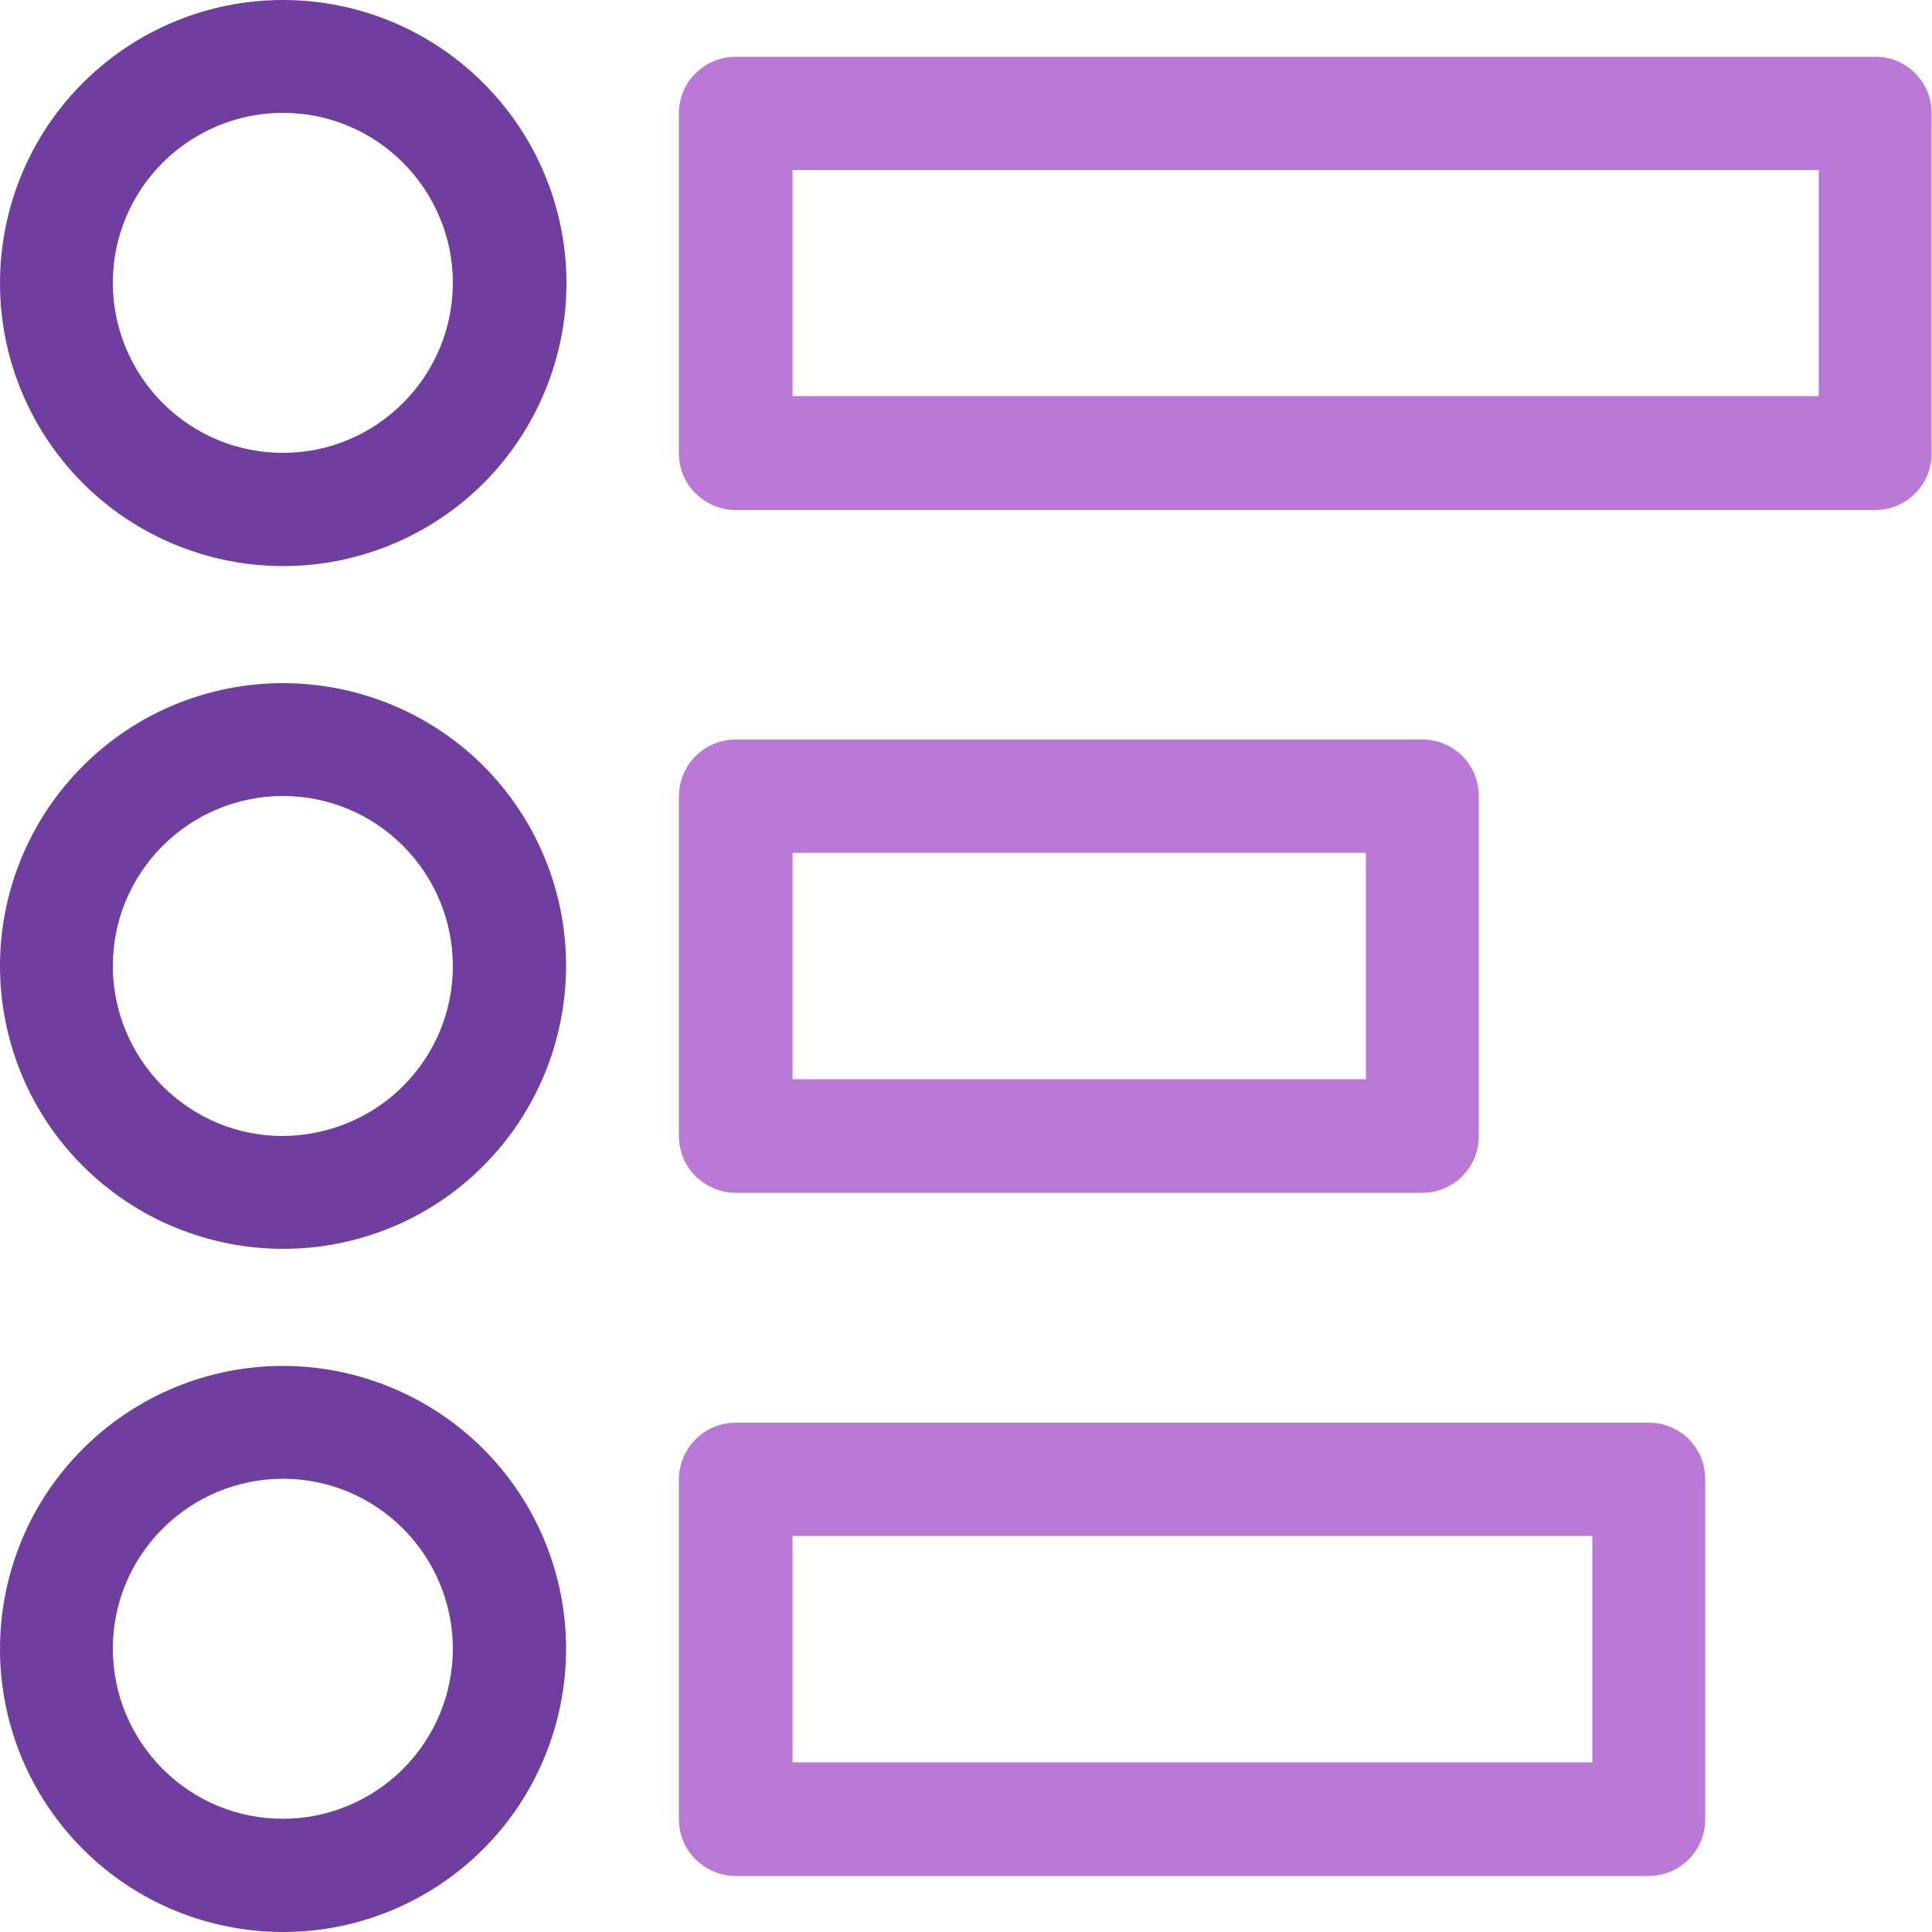
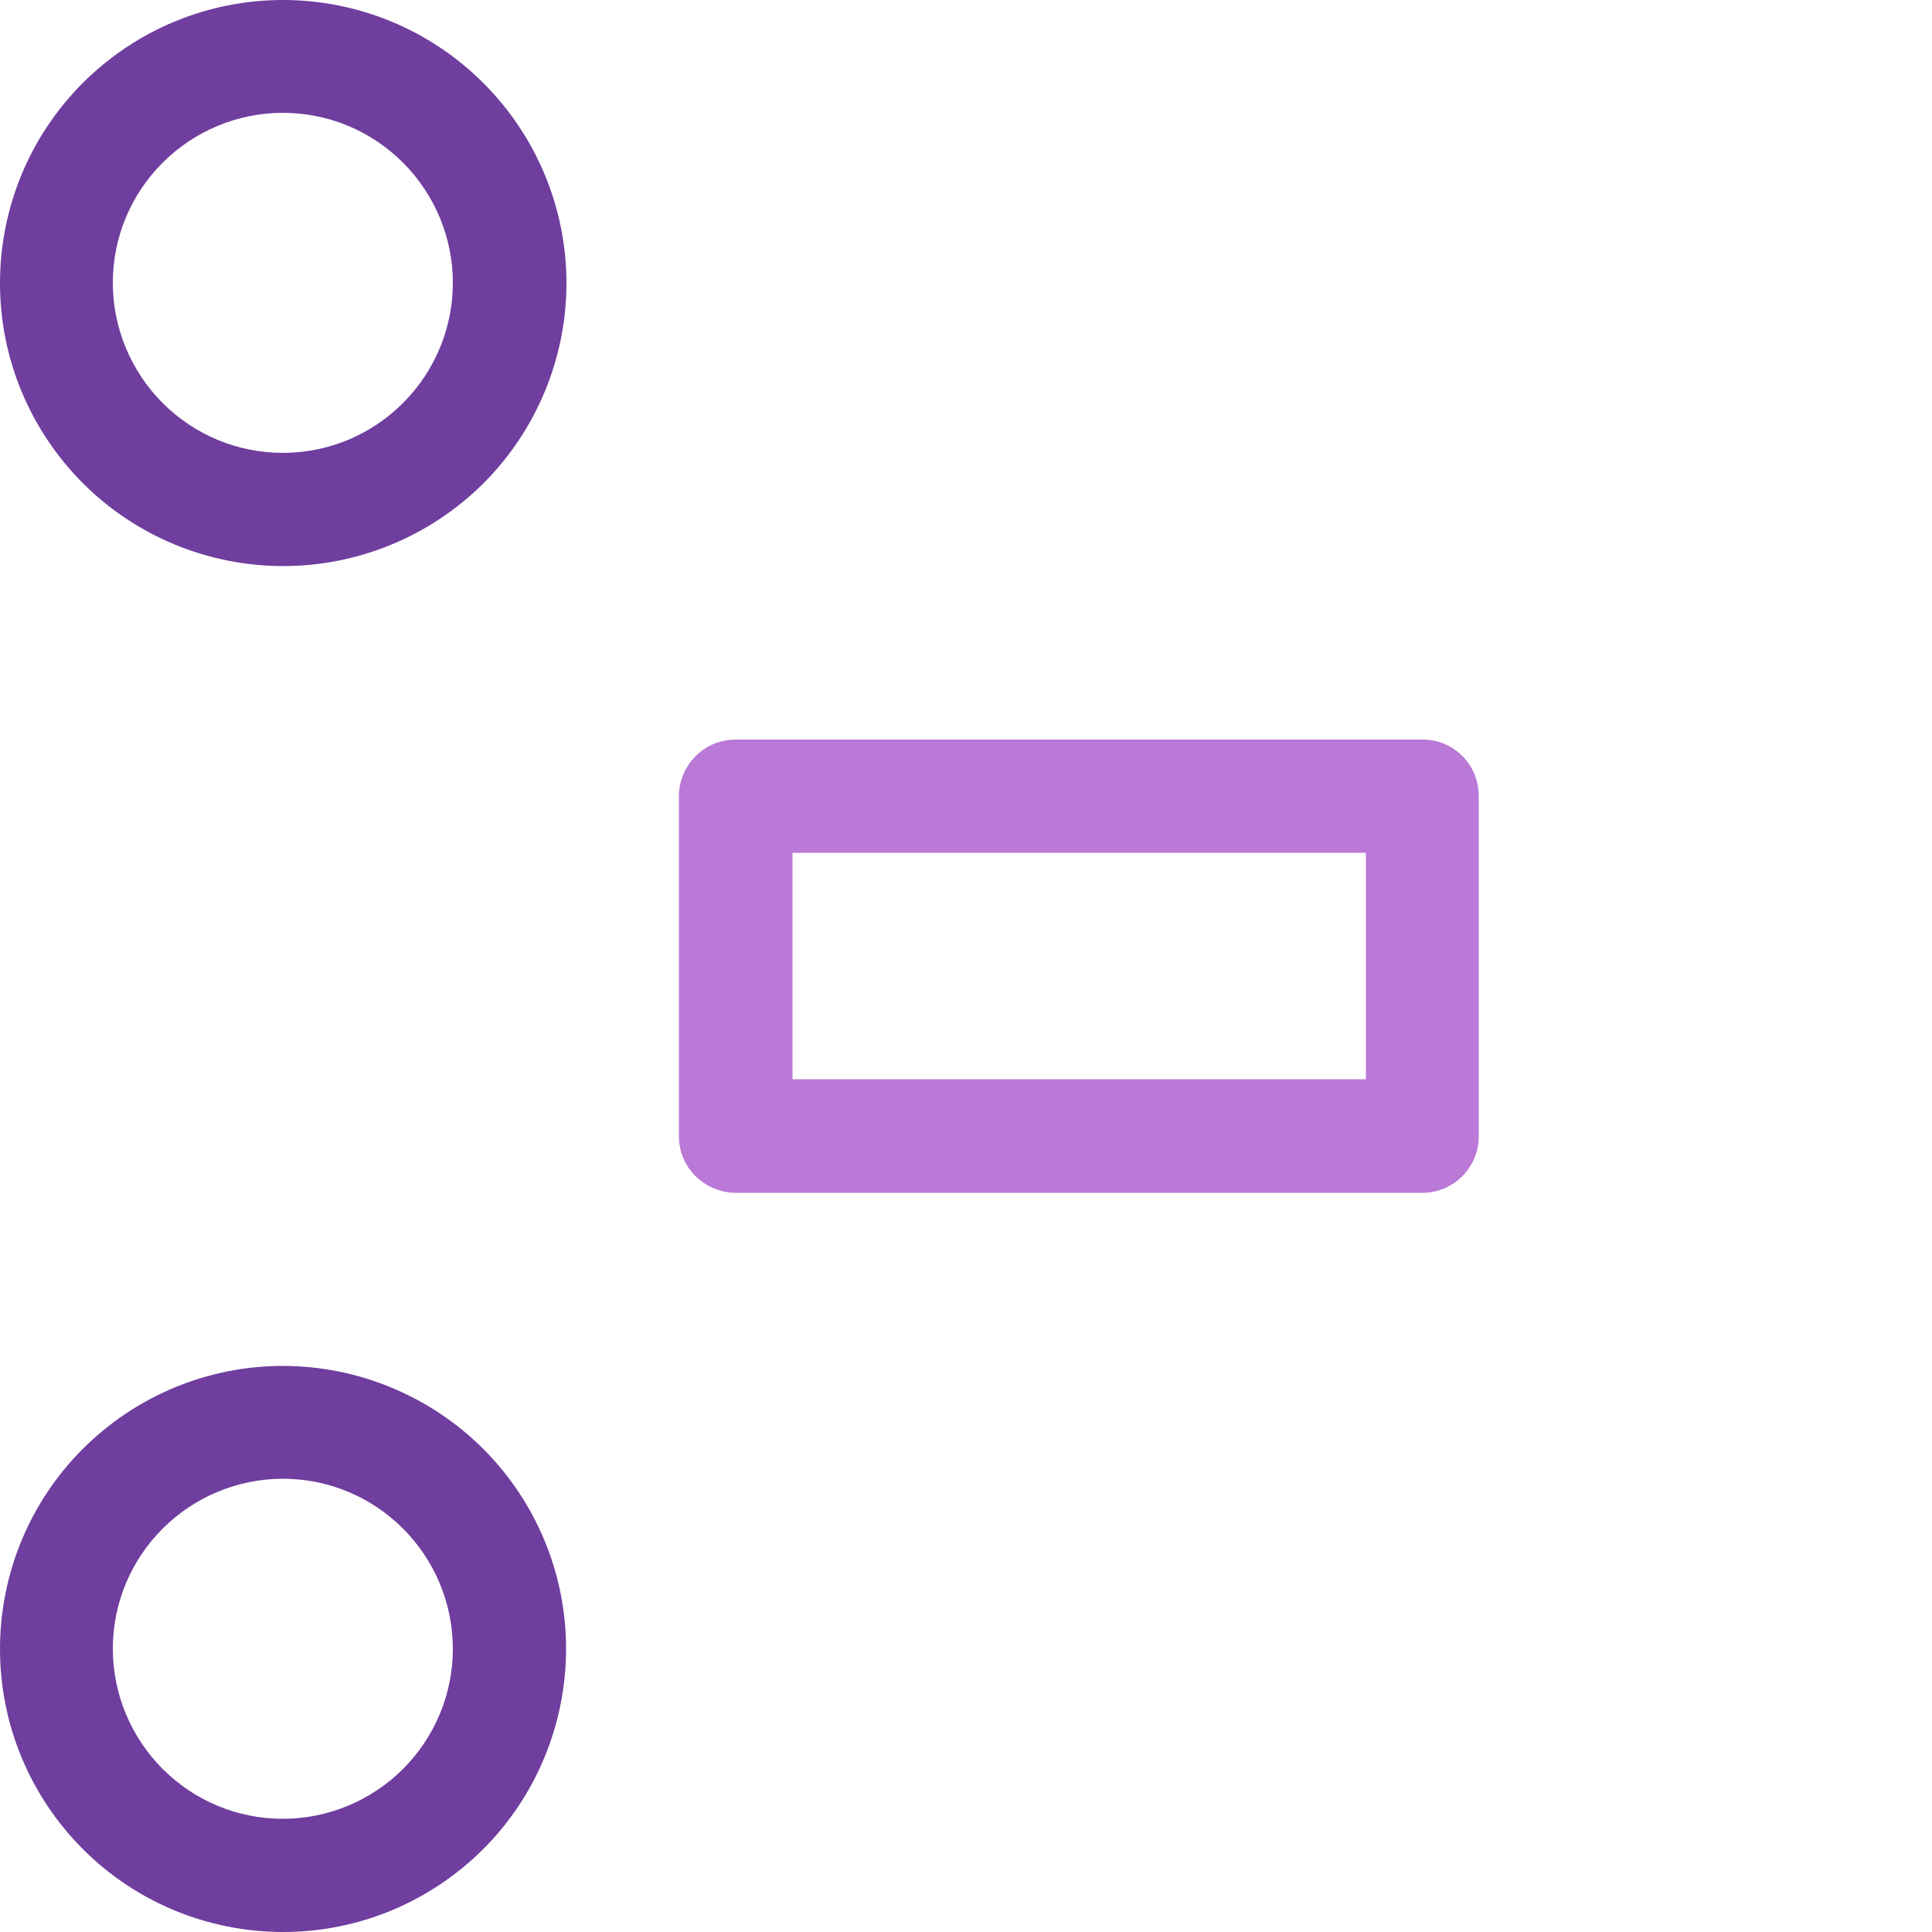
<svg xmlns="http://www.w3.org/2000/svg" version="1.1" id="Layer_1" x="0px" y="0px" viewBox="0 0 500 500" style="enable-background:new 0 0 500 500;" xml:space="preserve">
  <style type="text/css">
	.st0{fill:#FF3C88;}
	.st1{fill:#6F3E9E;}
	.st2{fill:#BA78D7;}
	.st3{clip-path:url(#SVGID_00000103943768860817366820000014929362454366089407_);}
	.st4{clip-path:url(#SVGID_00000085215195005888013930000009116354459445687437_);}
	.st5{clip-path:url(#SVGID_00000062158736460728611580000011784020573125808820_);}
	.st6{clip-path:url(#SVGID_00000081618729241637838230000007937762143165280903_);}
	.st7{clip-path:url(#SVGID_00000059289242386450500530000004640277611685413552_);}
	.st8{clip-path:url(#SVGID_00000060731353327549201090000013816234632645640847_);}
	.st9{clip-path:url(#SVGID_00000106826753195341983230000014833381085273374873_);}
	.st10{clip-path:url(#SVGID_00000083790643885488424700000003630568599205884080_);}
	.st11{clip-path:url(#SVGID_00000029045532093161542300000014190080569671979936_);}
	.st12{clip-path:url(#SVGID_00000080916944622908416760000010939959421171186835_);}
	.st13{clip-path:url(#SVGID_00000046324429849607700800000017824028016550053009_);}
	.st14{clip-path:url(#SVGID_00000156588282308049325210000005278726266152296336_);}
	.st15{clip-path:url(#SVGID_00000106111964028059089300000002279722430783760318_);}
	.st16{clip-path:url(#SVGID_00000092429837059474812050000002259985622258195851_);}
	.st17{clip-path:url(#SVGID_00000035532510285144198600000000888558256405955745_);}
	.st18{fill-rule:evenodd;clip-rule:evenodd;}
	.st19{clip-path:url(#SVGID_00000059296767483385544080000018359686123081140670_);}
	.st20{clip-path:url(#SVGID_00000006665390767368388430000015816082865638341505_);}
	.st21{fill-rule:evenodd;clip-rule:evenodd;fill:#6F3E9E;}
	.st22{fill-rule:evenodd;clip-rule:evenodd;fill:#BA78D7;}
</style>
  <path class="st21" d="M73.2,0c-19.4,0-38,7.7-51.8,21.5C7.7,35.2,0,53.8,0,73.3c0,19.4,7.7,38,21.5,51.8  c13.7,13.7,32.4,21.4,51.8,21.4c19.4,0,38-7.7,51.8-21.4c13.7-13.7,21.5-32.4,21.5-51.8c0-19.4-7.7-38-21.5-51.8  C111.3,7.7,92.7,0,73.2,0L73.2,0z M73.2,117.2c-11.7,0-22.8-4.6-31.1-12.9c-8.2-8.2-12.9-19.4-12.9-31.1s4.6-22.8,12.9-31.1  c8.2-8.2,19.4-12.9,31.1-12.9s22.8,4.6,31.1,12.9c8.2,8.2,12.9,19.4,12.9,31.1c0,11.6-4.6,22.8-12.9,31.1S84.9,117.2,73.2,117.2  L73.2,117.2z" />
-   <path class="st21" d="M73.2,176.8c-19.4,0-38.1,7.7-51.8,21.5C7.7,212,0,230.6,0,250c0,19.4,7.7,38.1,21.5,51.8  c13.7,13.7,32.4,21.4,51.8,21.4c19.4,0,38.1-7.7,51.8-21.5c13.7-13.7,21.4-32.4,21.4-51.8c0-19.4-7.7-38-21.5-51.8  C111.3,184.5,92.7,176.8,73.2,176.8L73.2,176.8z M73.2,294L73.2,294c-11.7,0-22.8-4.6-31.1-12.9c-8.2-8.2-12.9-19.4-12.9-31.1  c0-11.7,4.6-22.8,12.9-31.1c8.2-8.2,19.4-12.9,31.1-12.9c11.7,0,22.8,4.6,31.1,12.9c8.2,8.2,12.9,19.4,12.9,31.1  c0,11.7-4.6,22.8-12.9,31.1C96.1,289.3,84.9,293.9,73.2,294L73.2,294z" />
  <path class="st21" d="M73.2,353.5c-19.4,0-38,7.7-51.8,21.5C7.7,388.7,0,407.3,0,426.8c0,19.4,7.7,38,21.5,51.8  C35.2,492.3,53.8,500,73.3,500c19.4,0,38-7.7,51.8-21.5c13.7-13.7,21.4-32.4,21.4-51.8c0-19.4-7.7-38-21.5-51.8  C111.3,361.3,92.7,353.5,73.2,353.5L73.2,353.5z M73.2,470.7L73.2,470.7c-11.7,0-22.8-4.6-31.1-12.9c-8.2-8.2-12.9-19.4-12.9-31.1  c0-11.7,4.6-22.8,12.9-31.1c8.2-8.2,19.4-12.9,31.1-12.9s22.8,4.6,31.1,12.9c8.2,8.2,12.9,19.4,12.9,31.1c0,11.6-4.6,22.8-12.9,31.1  C96.1,466,84.9,470.7,73.2,470.7L73.2,470.7z" />
-   <path class="st22" d="M485.4,14.7H190.4c-3.9,0-7.6,1.5-10.4,4.3c-2.8,2.7-4.3,6.5-4.3,10.4v87.9c0,3.9,1.5,7.6,4.3,10.4  c2.8,2.7,6.5,4.3,10.4,4.3h294.9c8.1,0,14.6-6.6,14.6-14.6V29.3c0-3.9-1.5-7.6-4.3-10.4S489.2,14.7,485.4,14.7L485.4,14.7z   M470.7,102.5H205.1V44h265.6V102.5z" />
  <path class="st22" d="M368.2,191.4H190.4c-3.9,0-7.6,1.5-10.4,4.3c-2.7,2.7-4.3,6.5-4.3,10.4V294c0,3.9,1.5,7.6,4.3,10.4  c2.8,2.7,6.5,4.3,10.4,4.3h177.7c8.1,0,14.6-6.6,14.6-14.6v-87.9C382.8,198,376.3,191.4,368.2,191.4L368.2,191.4z M353.5,279.3  l-148.4,0v-58.6h148.4V279.3z" />
-   <path class="st22" d="M426.8,368.2H190.4c-3.9,0-7.6,1.5-10.4,4.3c-2.7,2.7-4.3,6.5-4.3,10.4v87.9c0,3.9,1.5,7.6,4.3,10.4  c2.8,2.7,6.5,4.3,10.4,4.3h236.3c8.1,0,14.6-6.6,14.6-14.6v-87.9C441.4,374.7,434.8,368.2,426.8,368.2L426.8,368.2z M412.1,456.1  h-207v-58.6h207V456.1z" />
</svg>